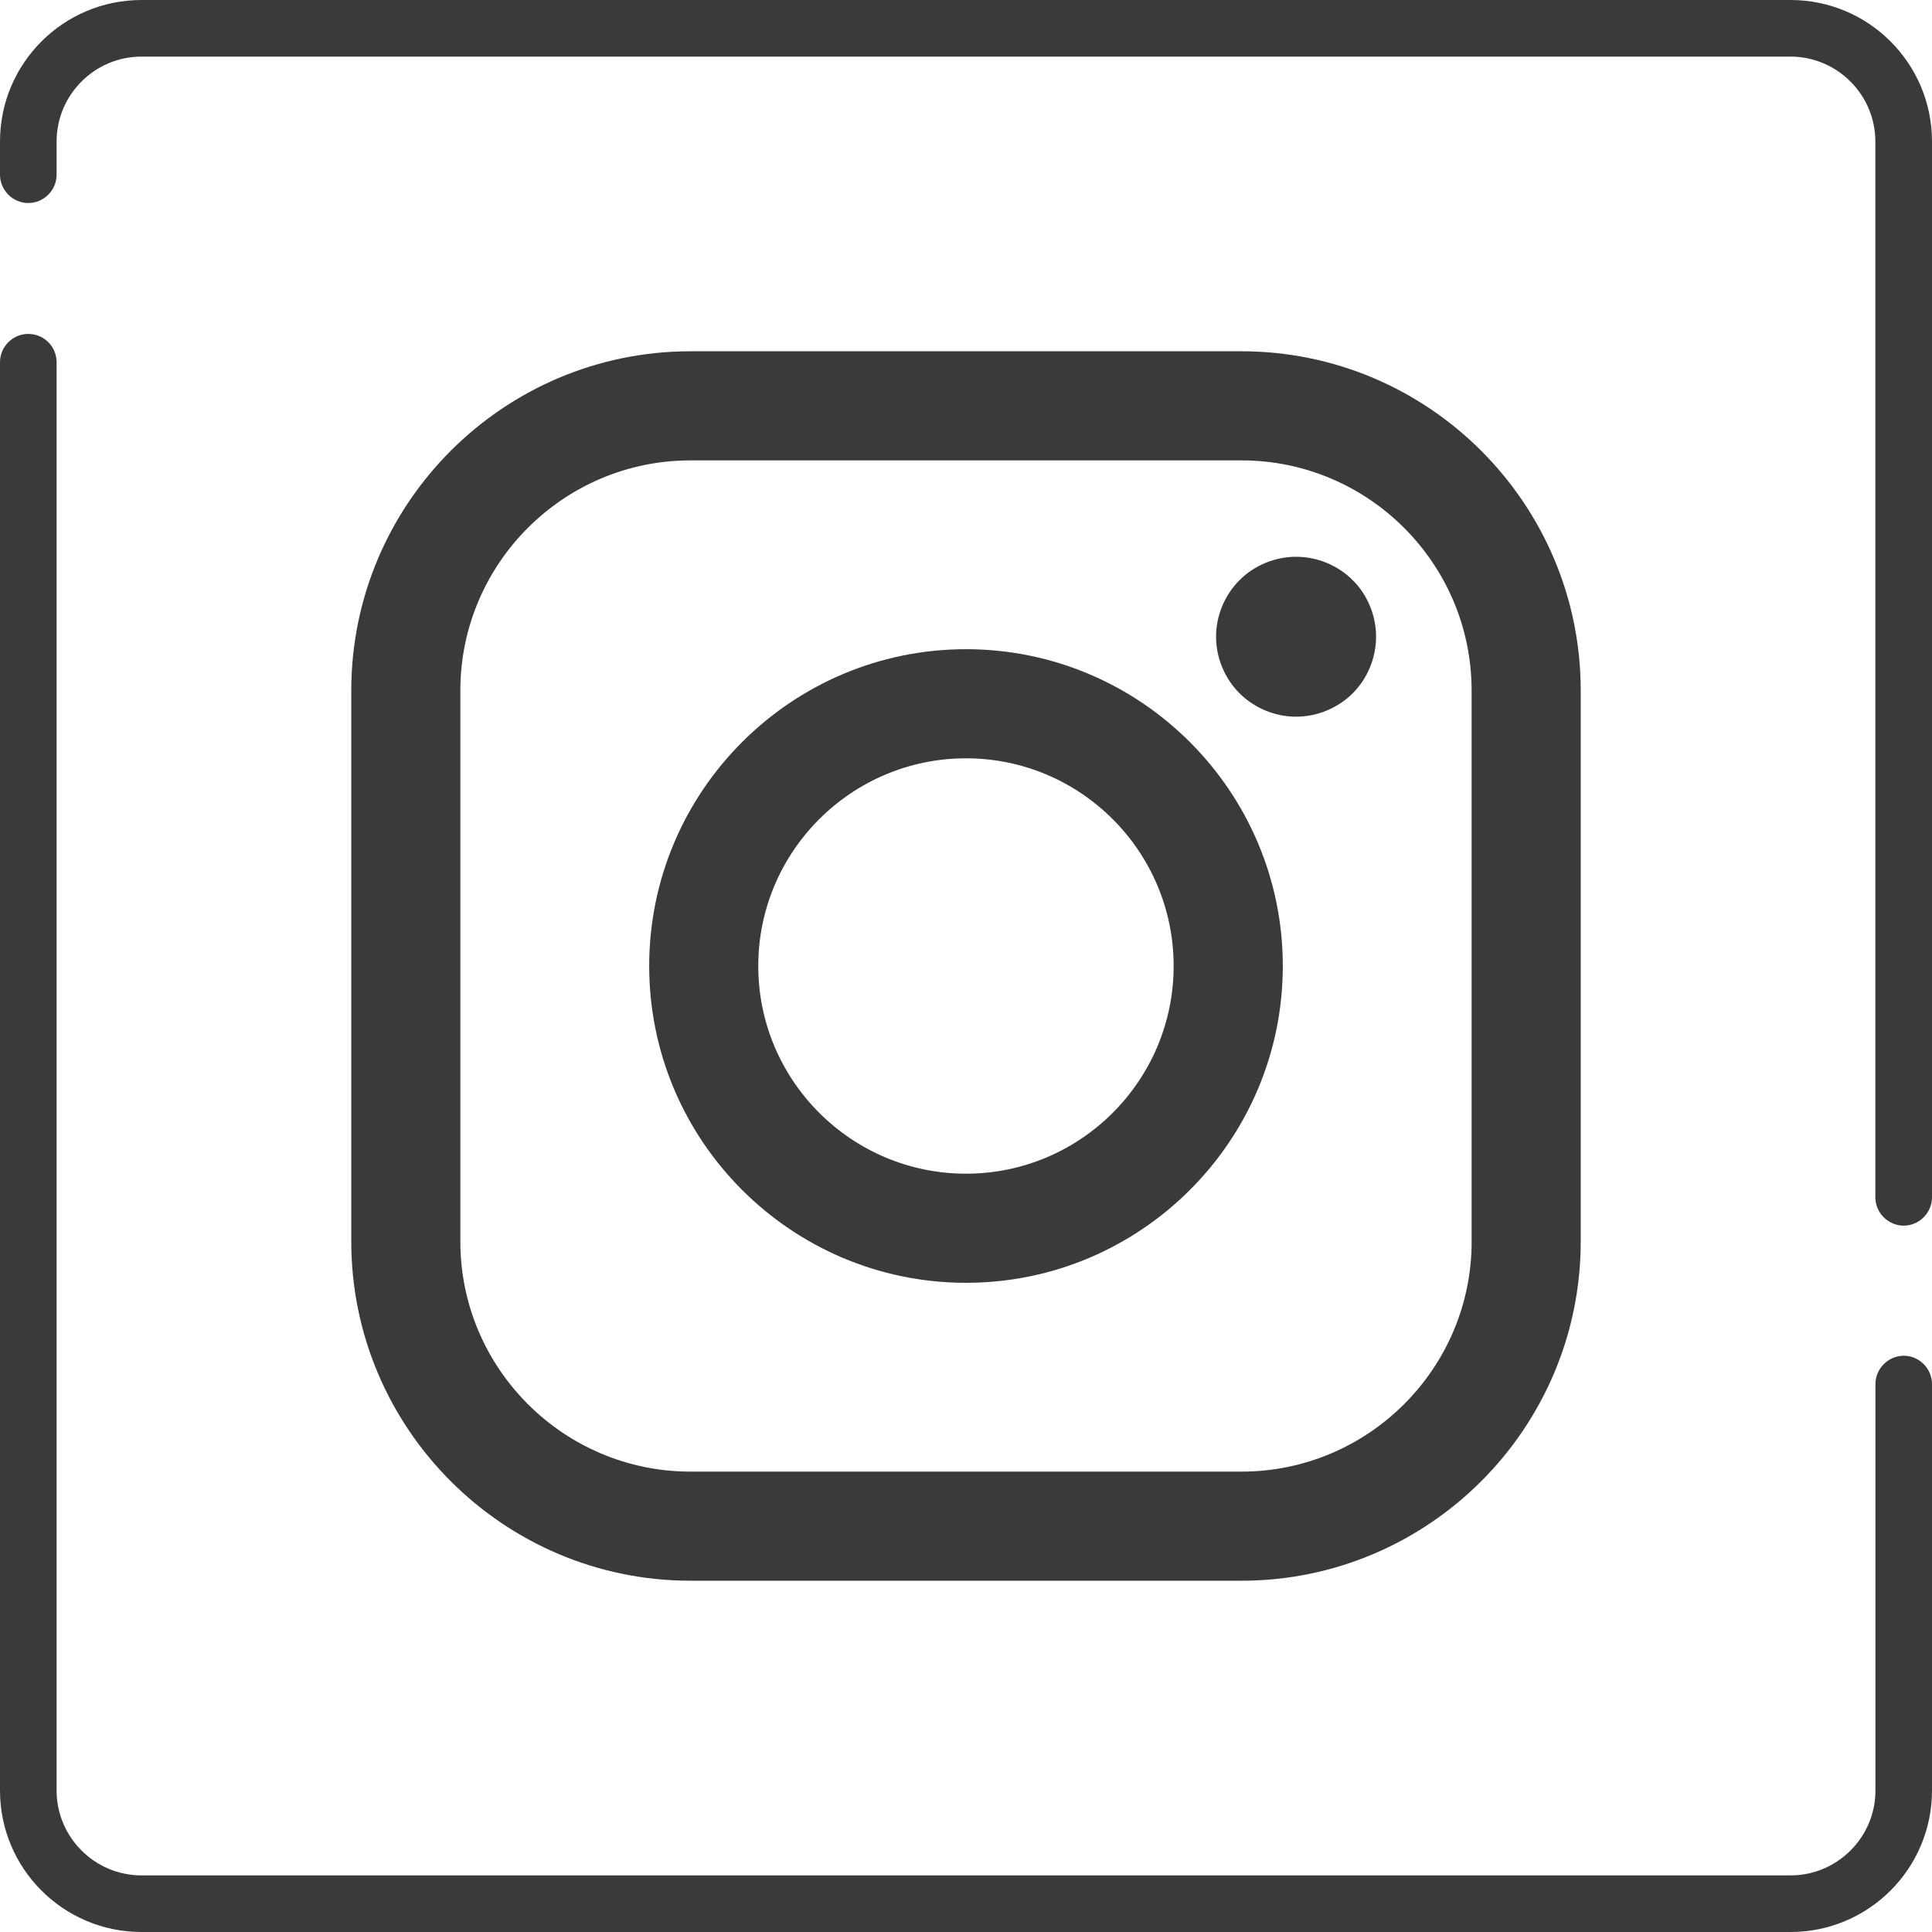
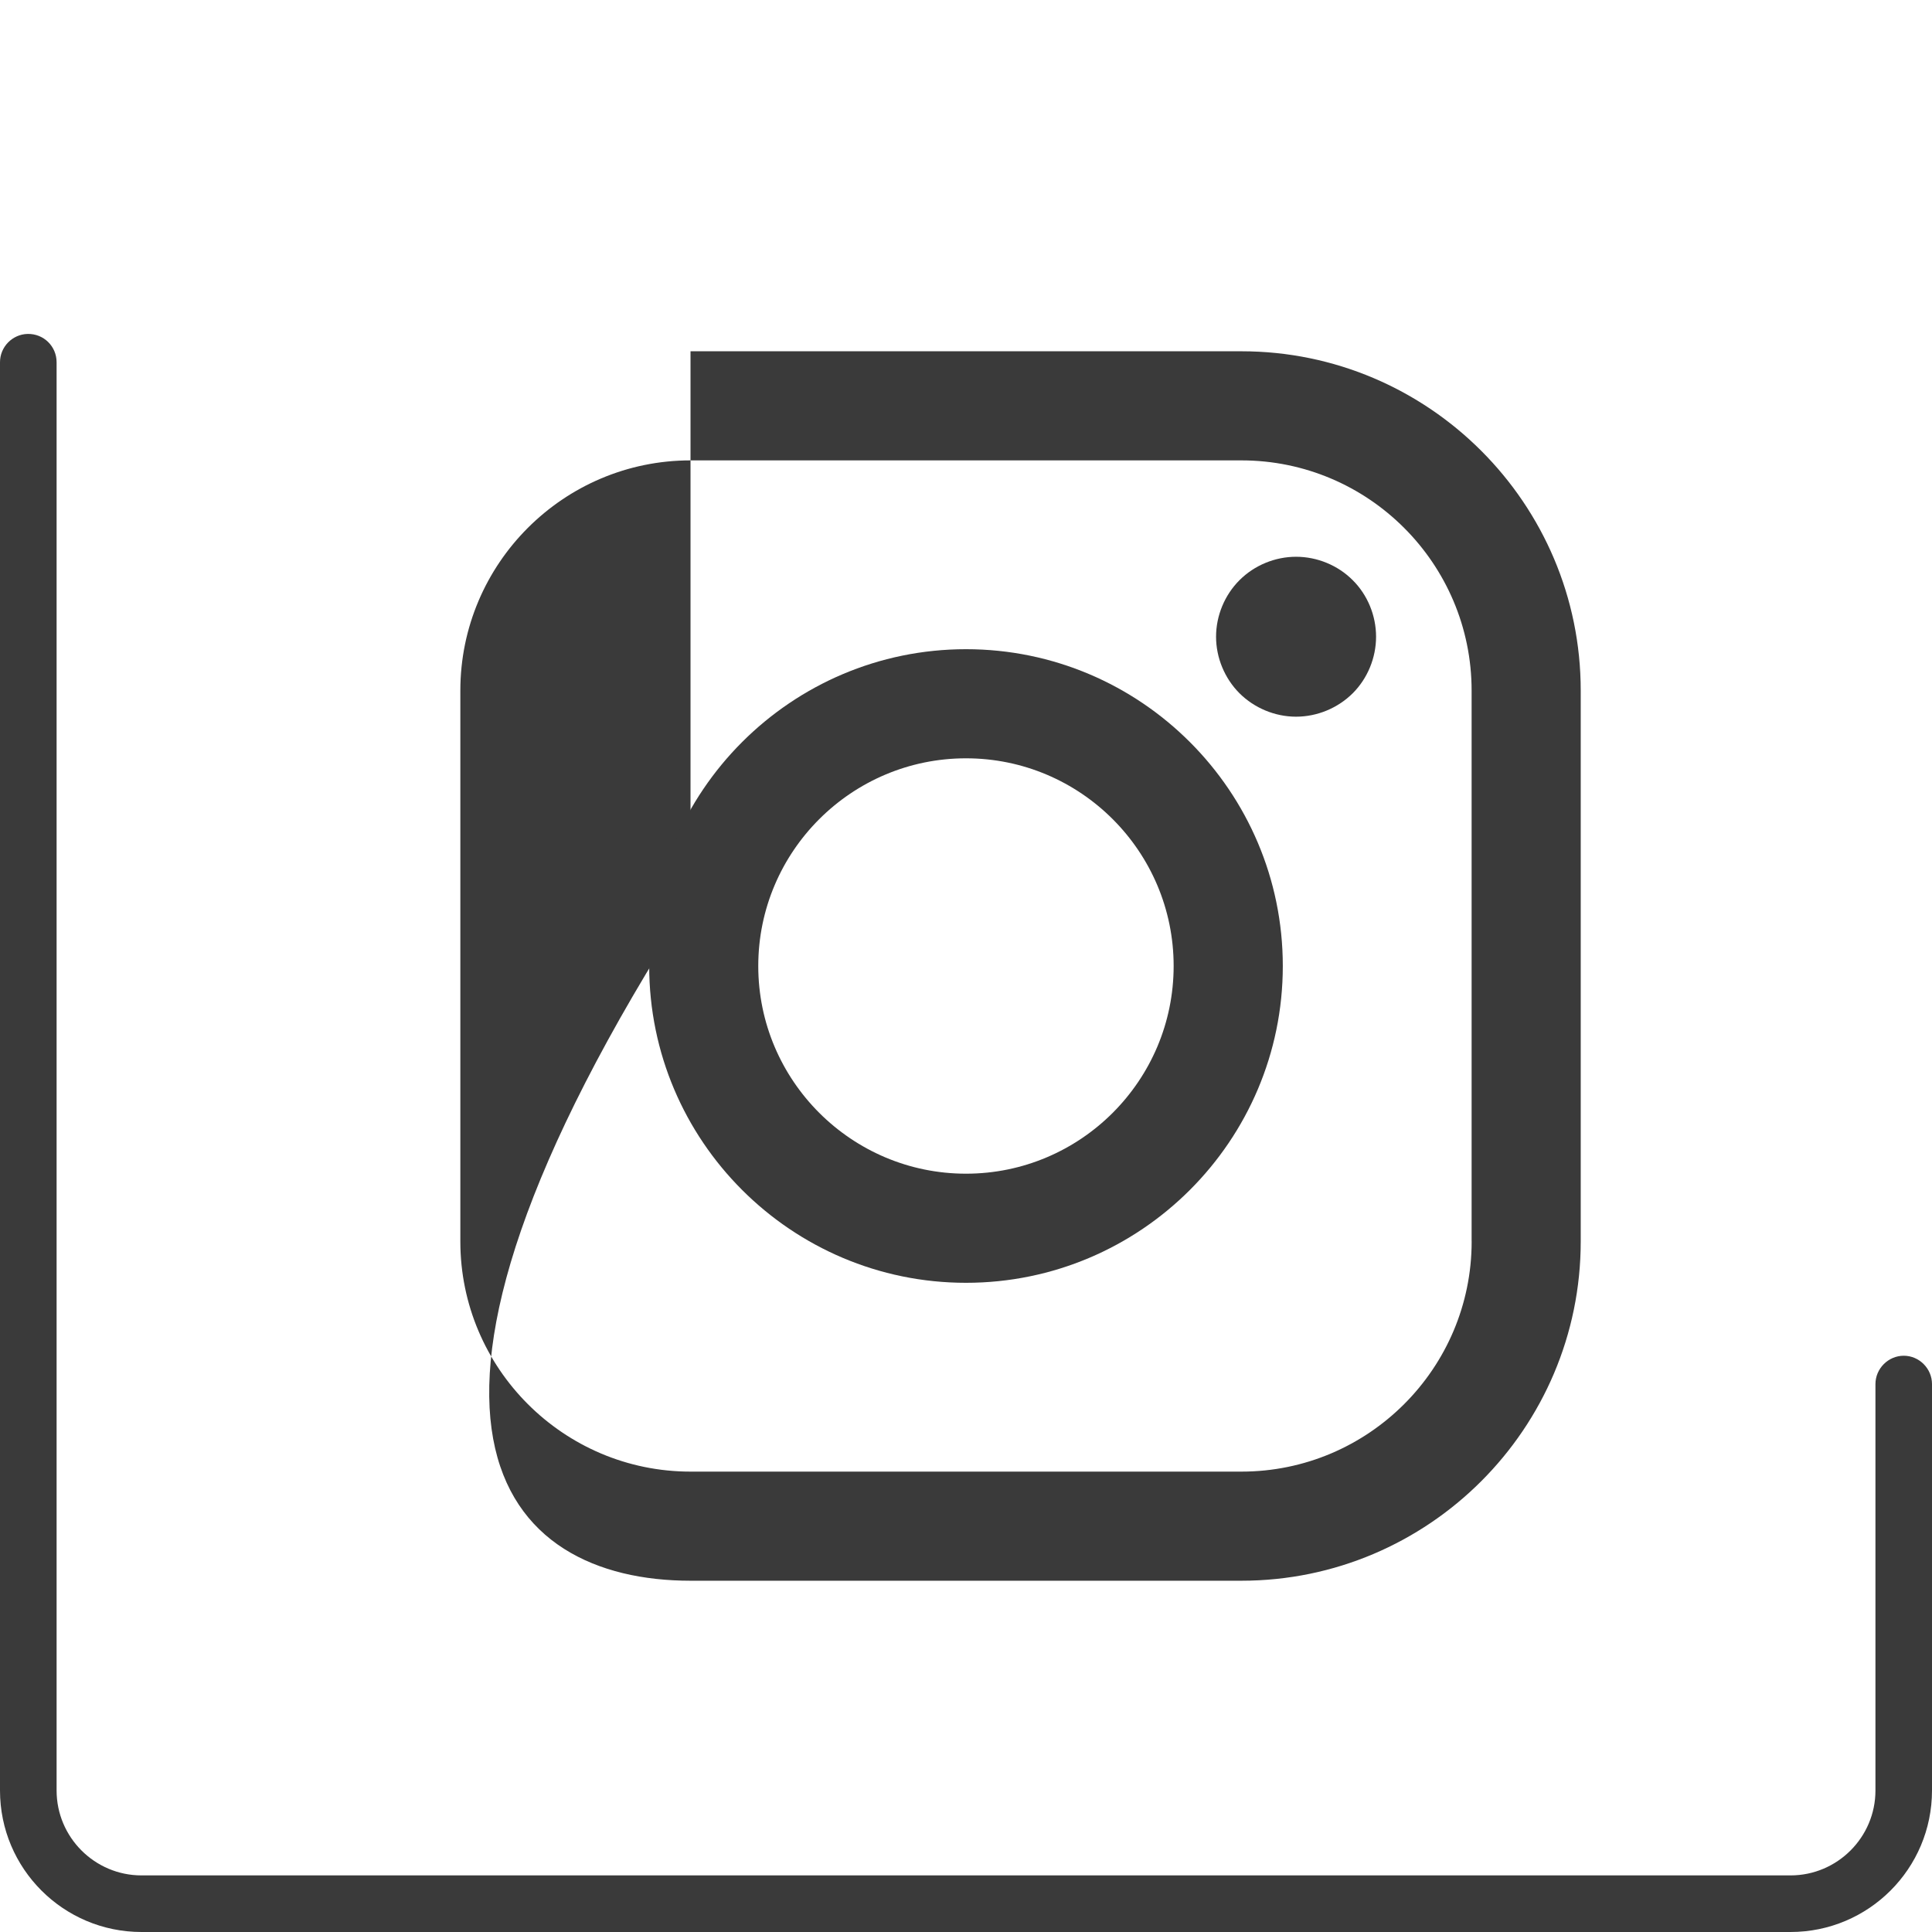
<svg xmlns="http://www.w3.org/2000/svg" version="1.1" id="Layer_1" x="0px" y="0px" width="44px" height="44px" viewBox="0 0 44 44" enable-background="new 0 0 44 44" xml:space="preserve">
  <g>
    <path fill="#3A3A3A" d="M1.289,8.25v32.527c0,1.065,0.868,1.934,1.934,1.934h37.555c1.065,0,1.934-0.868,1.934-1.934v-9.256   c0-0.352,0.292-0.645,0.645-0.645S44,31.17,44,31.521v9.256C44,42.557,42.557,44,40.777,44H3.223C1.444,44,0,42.557,0,40.777V8.25   c0-0.353,0.284-0.636,0.627-0.645C0.997,7.597,1.289,7.889,1.289,8.25z" />
-     <path fill="#3A3A3A" d="M0,3.979V3.223C0,1.443,1.444,0,3.223,0h37.555C42.557,0,44,1.443,44,3.223v24.045   c0,0.353-0.292,0.645-0.645,0.645s-0.645-0.292-0.645-0.645V3.223c0-1.065-0.868-1.934-1.934-1.934H3.223   c-1.065,0-1.934,0.868-1.934,1.934v0.756c0,0.353-0.292,0.645-0.645,0.645S0,4.331,0,3.979z" />
  </g>
  <g>
-     <path fill="#3A3A3A" d="M28.272,8H15.726C11.467,8,8,11.467,8,15.728v12.546C8,32.534,11.467,36,15.726,36h12.546   C32.533,36,36,32.533,36,28.273V15.728C36,11.467,32.533,8,28.272,8z M33.516,28.273c0,2.891-2.352,5.242-5.243,5.242H15.726   c-2.89,0-5.242-2.352-5.242-5.242V15.728c0-2.892,2.352-5.243,5.242-5.243h12.546c2.892,0,5.243,2.352,5.243,5.243V28.273   L33.516,28.273z" />
+     <path fill="#3A3A3A" d="M28.272,8H15.726v12.546C8,32.534,11.467,36,15.726,36h12.546   C32.533,36,36,32.533,36,28.273V15.728C36,11.467,32.533,8,28.272,8z M33.516,28.273c0,2.891-2.352,5.242-5.243,5.242H15.726   c-2.89,0-5.242-2.352-5.242-5.242V15.728c0-2.892,2.352-5.243,5.242-5.243h12.546c2.892,0,5.243,2.352,5.243,5.243V28.273   L33.516,28.273z" />
    <path fill="#3A3A3A" d="M22,14.785c-3.979,0-7.215,3.237-7.215,7.215c0,3.979,3.236,7.215,7.215,7.215   c3.979,0,7.215-3.235,7.215-7.215C29.215,18.022,25.979,14.785,22,14.785z M22,26.73c-2.608,0-4.731-2.122-4.731-4.73   s2.123-4.73,4.731-4.73s4.729,2.122,4.729,4.73S24.608,26.73,22,26.73z" />
    <path fill="#3A3A3A" d="M29.517,12.68c-0.478,0-0.948,0.193-1.288,0.533c-0.338,0.337-0.534,0.808-0.534,1.288   c0,0.479,0.196,0.95,0.534,1.288c0.34,0.338,0.81,0.533,1.288,0.533c0.48,0,0.95-0.195,1.29-0.533   c0.339-0.338,0.532-0.809,0.532-1.288c0-0.48-0.192-0.951-0.532-1.288C30.468,12.873,29.997,12.68,29.517,12.68z" />
  </g>
</svg>